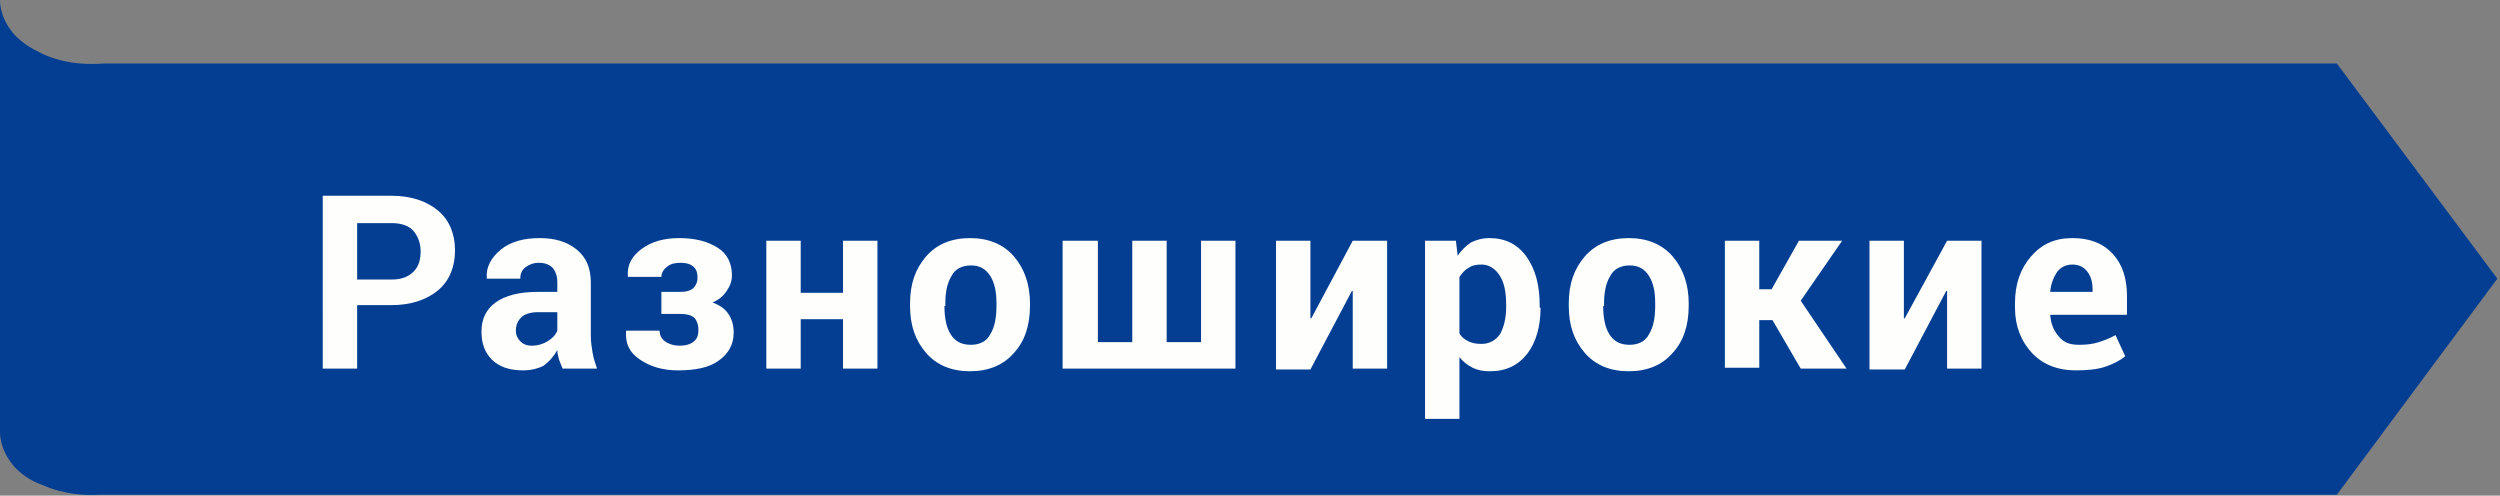
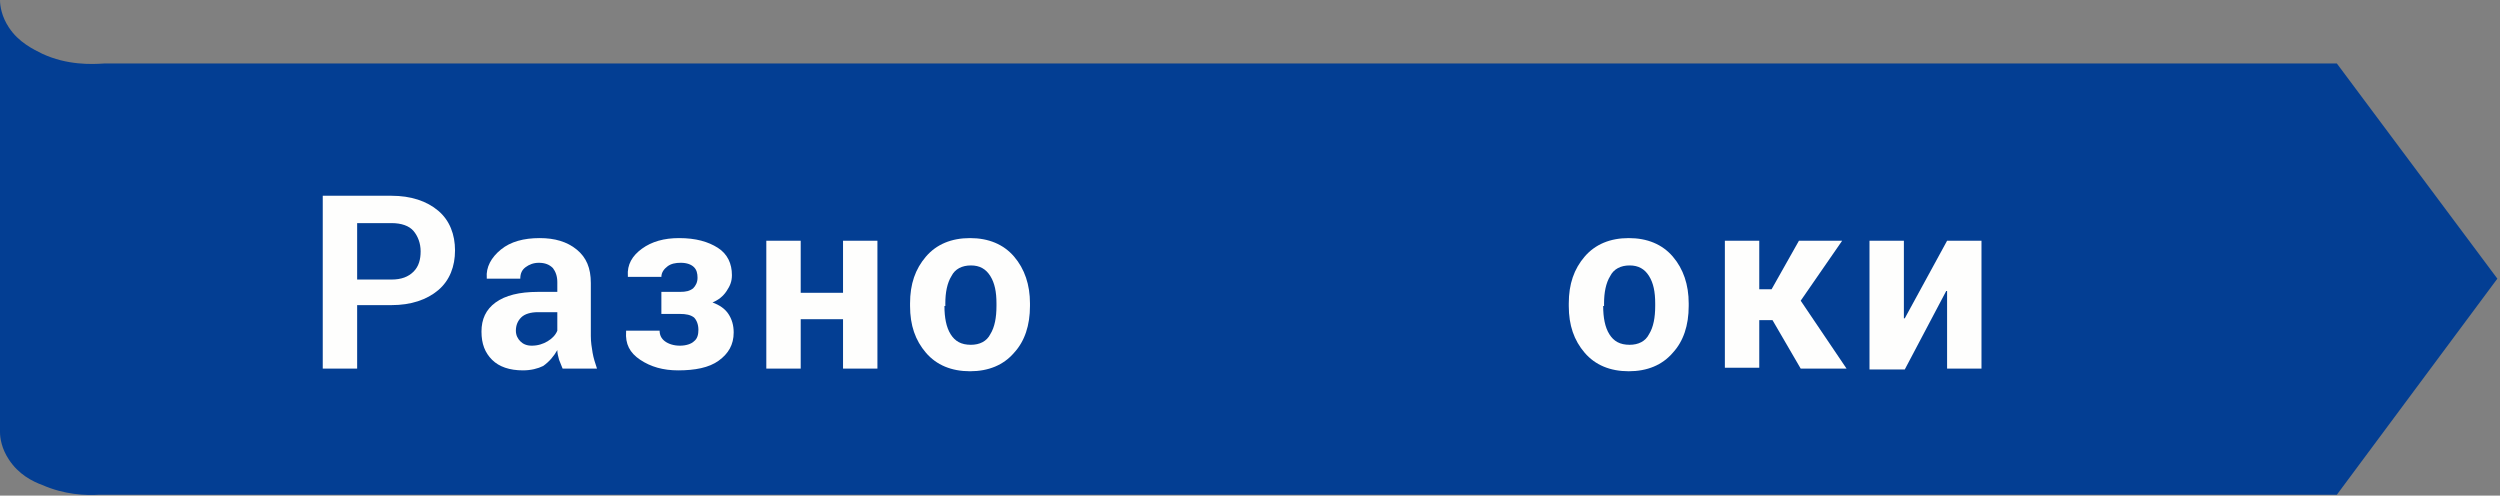
<svg xmlns="http://www.w3.org/2000/svg" version="1.1" id="Слой_1" x="0px" y="0px" viewBox="0 0 283.5 56.2" style="enable-background:new 0 0 283.5 56.2;" xml:space="preserve">
  <rect x="0" y="0" width="283.5" height="56.2" fill="#808080" stroke="none" />
  <style type="text/css">
	.st0{fill:#FDCE12;}
	.st1{fill:#2E2F30;}
	.st2{fill:#F97F06;}
	.st3{fill:#FFFFFF;}
	.st4{fill:#E91B24;}
	.st5{fill:#43BF16;}
	.st6{fill:#05BAD8;}
	.st7{fill:#FEFEFD;}
	.st8{fill:#033E93;}
</style>
  <path class="st8" d="M265,7.2H11.8c-1.4,0.1-4.2,0.2-7-1.1C3.8,5.6,2.1,4.8,1,3.1C0.2,1.9,0,0.7,0,0l0,49c0,0.7,0.2,1.9,1,3.1  c1.1,1.7,2.7,2.5,3.8,2.9c2.5,1.1,4.9,1.2,6.5,1.1v0H265l18.2-24.5L265,7.2z" />
  <g>
    <g>
      <path class="st7" d="M40.5,34.7v7.1h-3.9V22.2h7.8c2.2,0,4,0.6,5.3,1.7c1.3,1.1,1.9,2.7,1.9,4.5s-0.6,3.4-1.9,4.5    s-3.1,1.7-5.3,1.7H40.5z M40.5,31.7h3.9c1.1,0,1.9-0.3,2.5-0.9c0.6-0.6,0.8-1.4,0.8-2.3c0-0.9-0.3-1.7-0.8-2.3s-1.4-0.9-2.5-0.9    h-3.9V31.7z" />
      <path class="st7" d="M63.8,41.8c-0.1-0.3-0.3-0.7-0.4-1c-0.1-0.4-0.2-0.7-0.2-1.1c-0.4,0.7-0.9,1.3-1.6,1.8    C61,41.8,60.2,42,59.3,42c-1.5,0-2.7-0.4-3.5-1.2s-1.2-1.8-1.2-3.2c0-1.4,0.5-2.5,1.6-3.3s2.7-1.2,4.8-1.2h2.2V32    c0-0.7-0.2-1.2-0.5-1.6c-0.4-0.4-0.9-0.6-1.6-0.6c-0.6,0-1.1,0.2-1.5,0.5S59,31,59,31.6l-3.8,0l0-0.1c-0.1-1.2,0.5-2.3,1.6-3.2    c1.1-0.9,2.6-1.3,4.4-1.3c1.7,0,3.1,0.4,4.2,1.3c1.1,0.9,1.6,2.1,1.6,3.8v6c0,0.7,0.1,1.3,0.2,1.9s0.3,1.2,0.5,1.8H63.8z     M60.3,39.2c0.7,0,1.3-0.2,1.8-0.5c0.5-0.3,0.9-0.7,1.1-1.2v-2.1H61c-0.8,0-1.5,0.2-1.9,0.6s-0.6,0.9-0.6,1.5    c0,0.5,0.2,0.9,0.5,1.2C59.3,39,59.7,39.2,60.3,39.2z" />
      <path class="st7" d="M77.1,33.1c0.7,0,1.1-0.1,1.5-0.4c0.3-0.3,0.5-0.7,0.5-1.2c0-0.5-0.1-0.9-0.4-1.2c-0.3-0.3-0.8-0.5-1.5-0.5    c-0.6,0-1.1,0.1-1.5,0.4S75,30.9,75,31.4h-3.8l0-0.1c-0.1-1.3,0.5-2.3,1.6-3.1s2.5-1.2,4.2-1.2c1.9,0,3.3,0.4,4.4,1.1    c1.1,0.7,1.6,1.8,1.6,3.1c0,0.7-0.2,1.2-0.6,1.8s-0.9,1-1.6,1.3c0.8,0.3,1.4,0.7,1.8,1.3c0.4,0.6,0.6,1.3,0.6,2.1    c0,1.4-0.6,2.4-1.7,3.2S78.8,42,76.9,42c-1.7,0-3.1-0.4-4.3-1.2S70.9,39,71,37.6l0-0.1h3.8c0,0.5,0.2,0.9,0.6,1.2    c0.4,0.3,1,0.5,1.7,0.5c0.7,0,1.3-0.2,1.6-0.5c0.4-0.3,0.5-0.8,0.5-1.3c0-0.6-0.2-1.1-0.5-1.4c-0.4-0.3-0.9-0.4-1.6-0.4H75v-2.5    H77.1z" />
      <path class="st7" d="M99.5,41.8h-3.9v-5.6h-4.8v5.6h-3.9V27.3h3.9v5.9h4.8v-5.9h3.9V41.8z" />
      <path class="st7" d="M103.2,34.4c0-2.2,0.6-3.9,1.8-5.3c1.2-1.4,2.9-2.1,5-2.1c2.1,0,3.8,0.7,5,2.1c1.2,1.4,1.8,3.2,1.8,5.3v0.3    c0,2.2-0.6,4-1.8,5.3c-1.2,1.4-2.9,2.1-5,2.1c-2.1,0-3.8-0.7-5-2.1s-1.8-3.1-1.8-5.3V34.4z M107.1,34.7c0,1.3,0.2,2.4,0.7,3.2    c0.5,0.8,1.2,1.2,2.3,1.2c1,0,1.8-0.4,2.2-1.2c0.5-0.8,0.7-1.9,0.7-3.2v-0.3c0-1.3-0.2-2.3-0.7-3.1c-0.5-0.8-1.2-1.2-2.2-1.2    c-1,0-1.8,0.4-2.2,1.2c-0.5,0.8-0.7,1.9-0.7,3.1V34.7z" />
-       <path class="st7" d="M124.5,27.3v11.5h3.9V27.3h3.9v11.5h3.9V27.3h3.9v14.5h-19.6V27.3H124.5z" />
-       <path class="st7" d="M153.4,27.3h3.9v14.5h-3.9v-8.8l-0.1,0l-4.7,8.9h-3.9V27.3h3.9v8.8l0.1,0L153.4,27.3z" />
-       <path class="st7" d="M174.7,34.9c0,2.1-0.5,3.9-1.5,5.2s-2.4,2-4.2,2c-0.8,0-1.4-0.1-2-0.4s-1.1-0.7-1.5-1.2v7h-3.9V27.3h3.5    l0.2,1.7c0.4-0.6,0.9-1.1,1.5-1.5c0.6-0.3,1.3-0.5,2.1-0.5c1.8,0,3.2,0.7,4.2,2.1s1.5,3.2,1.5,5.5V34.9z M170.8,34.6    c0-1.4-0.2-2.5-0.7-3.3c-0.5-0.8-1.2-1.3-2.1-1.3c-0.6,0-1.1,0.1-1.5,0.4c-0.4,0.2-0.7,0.6-1,1v6.4c0.2,0.4,0.6,0.7,1,0.9    c0.4,0.2,0.9,0.3,1.5,0.3c0.9,0,1.6-0.4,2.1-1.1c0.4-0.7,0.7-1.8,0.7-3V34.6z" />
      <path class="st7" d="M177.9,34.4c0-2.2,0.6-3.9,1.8-5.3c1.2-1.4,2.9-2.1,5-2.1c2.1,0,3.8,0.7,5,2.1c1.2,1.4,1.8,3.2,1.8,5.3v0.3    c0,2.2-0.6,4-1.8,5.3c-1.2,1.4-2.9,2.1-5,2.1c-2.1,0-3.8-0.7-5-2.1s-1.8-3.1-1.8-5.3V34.4z M181.8,34.7c0,1.3,0.2,2.4,0.7,3.2    c0.5,0.8,1.2,1.2,2.3,1.2c1,0,1.8-0.4,2.2-1.2c0.5-0.8,0.7-1.9,0.7-3.2v-0.3c0-1.3-0.2-2.3-0.7-3.1c-0.5-0.8-1.2-1.2-2.2-1.2    c-1,0-1.8,0.4-2.2,1.2c-0.5,0.8-0.7,1.9-0.7,3.1V34.7z" />
      <path class="st7" d="M201,36.3h-1.5v5.4h-3.9V27.3h3.9v5.5h1.4l3.1-5.5h4.9l-4.7,6.8l5.2,7.7h-5.2L201,36.3z" />
      <path class="st7" d="M220.8,27.3h3.9v14.5h-3.9v-8.8l-0.1,0l-4.7,8.9H212V27.3h3.9v8.8l0.1,0L220.8,27.3z" />
-       <path class="st7" d="M235.4,42c-2.1,0-3.8-0.7-5-2s-1.9-3-1.9-5.1v-0.5c0-2.2,0.6-3.9,1.8-5.3S233,27,235,27c2,0,3.5,0.6,4.6,1.8    c1.1,1.2,1.6,2.8,1.6,4.8v2.1h-8.7l0,0.1c0.1,1,0.4,1.7,1,2.4s1.3,0.9,2.3,0.9c0.9,0,1.6-0.1,2.2-0.3c0.6-0.2,1.2-0.4,1.9-0.8    l1.1,2.4c-0.6,0.5-1.4,0.9-2.3,1.2S236.6,42,235.4,42z M235,30c-0.7,0-1.3,0.3-1.7,0.8c-0.4,0.6-0.7,1.3-0.8,2.2l0,0.1h4.8v-0.3    c0-0.8-0.2-1.5-0.6-2S235.8,30,235,30z" />
    </g>
  </g>
</svg>